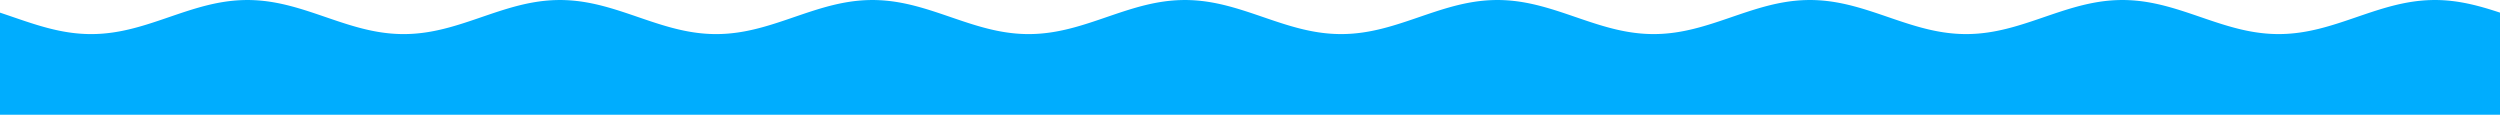
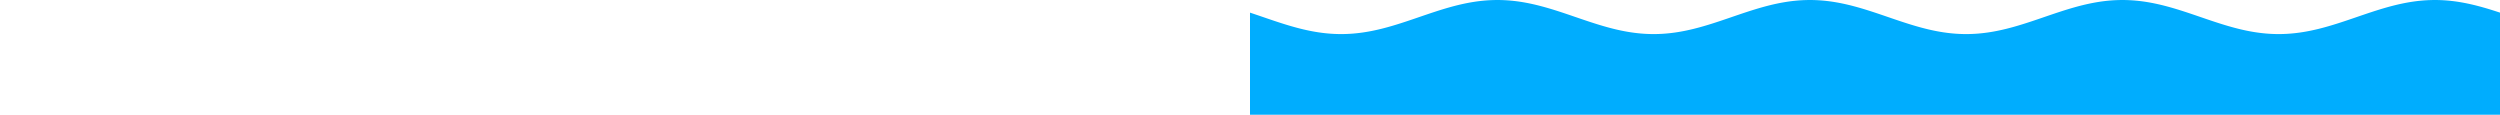
<svg xmlns="http://www.w3.org/2000/svg" width="3338" height="154" viewBox="0 0 3338 154" fill="none">
-   <path d="M0 153.172V16.867L4.173 18.262L8.345 19.669L12.518 21.088L16.69 22.52L20.863 23.945L25.035 25.371L29.207 26.784L33.38 28.186L37.553 29.556L41.725 30.909L45.898 32.225L50.07 33.505L54.242 34.743L58.415 35.932L62.587 37.072L66.76 38.152L70.933 39.177L75.105 40.129L79.278 41.021L83.45 41.834L87.623 42.574L91.795 43.235L95.968 43.817L100.14 44.315L104.312 44.727L108.485 45.055L112.657 45.291L116.83 45.443L121.002 45.504L125.175 45.473L129.347 45.352L133.52 45.146L137.692 44.848L141.865 44.46L146.037 43.993L150.21 43.441L154.382 42.804L158.555 42.088L162.727 41.3L166.9 40.432L171.072 39.498L175.245 38.504L179.418 37.436L183.59 36.32L187.762 35.143L191.935 33.924L196.107 32.656L200.28 31.352L204.452 30.011L208.625 28.646L212.797 27.251L216.97 25.844L221.142 24.425L225.315 22.993L229.487 21.568L233.66 20.142L237.832 18.729L242.005 17.328L246.177 15.957L250.35 14.604L254.522 13.288L258.695 12.008L262.867 10.771L267.04 9.582L271.212 8.441L275.385 7.362L279.557 6.336L283.73 5.384L287.902 4.492L292.075 3.68L296.247 2.94L300.42 2.278L304.592 1.696L308.765 1.199L312.937 0.786L317.11 0.459L321.282 0.222L325.455 0.07L329.627 0.01L333.8 0.04L337.973 0.161L342.145 0.368L346.317 0.665L350.49 1.053L354.662 1.52L358.835 2.072L363.007 2.709L367.18 3.425L371.352 4.213L375.525 5.081L379.698 6.015L383.87 7.01L388.042 8.077L392.215 9.193L396.387 10.37L400.56 11.589L404.732 12.857L408.905 14.161L413.077 15.502L417.25 16.867L421.423 18.262L425.595 19.669L429.767 21.088L433.94 22.52L438.112 23.945L442.285 25.371L446.457 26.784L450.63 28.186L454.802 29.556L458.975 30.909L463.147 32.225L467.32 33.505L471.492 34.743L475.665 35.932L479.837 37.072L484.01 38.152L488.182 39.177L492.355 40.129L496.527 41.021L500.7 41.834L504.872 42.574L509.045 43.235L513.217 43.817L517.39 44.315L521.562 44.727L525.735 45.055L529.907 45.291L534.08 45.443L538.252 45.504L542.425 45.473L546.597 45.352L550.77 45.146L554.942 44.848L559.115 44.46L563.287 43.993L567.46 43.441L571.632 42.804L575.805 42.088L579.977 41.3L584.15 40.432L588.322 39.498L592.495 38.504L596.667 37.436L600.84 36.32L605.012 35.143L609.185 33.924L613.357 32.656L617.53 31.352L621.702 30.011L625.875 28.646L630.047 27.251L634.22 25.844L638.392 24.425L642.565 22.993L646.737 21.568L650.91 20.142L655.082 18.729L659.255 17.328L663.427 15.957L667.6 14.604L671.772 13.288L675.945 12.008L680.117 10.771L684.29 9.582L688.462 8.441L692.635 7.362L696.808 6.336L700.98 5.384L705.152 4.492L709.325 3.68L713.497 2.94L717.67 2.278L721.842 1.696L726.015 1.199L730.187 0.786L734.36 0.459L738.533 0.222L742.705 0.07L746.877 0.01L751.05 0.04L755.222 0.161L759.395 0.368L763.567 0.665L767.74 1.053L771.912 1.52L776.085 2.072L780.258 2.709L784.43 3.425L788.602 4.213L792.775 5.081L796.947 6.015L801.12 7.01L805.292 8.077L809.465 9.193L813.637 10.37L817.81 11.589L821.983 12.857L826.155 14.161L830.327 15.502L834.5 16.867L838.672 18.262L842.845 19.669L847.017 21.088L851.19 22.52L855.362 23.945L859.535 25.371L863.708 26.784L867.88 28.186L872.052 29.556L876.225 30.909L880.397 32.225L884.57 33.505L888.742 34.743L892.915 35.932L897.087 37.072L901.26 38.152L905.432 39.177L909.605 40.129L913.777 41.021L917.95 41.834L922.122 42.574L926.295 43.235L930.467 43.817L934.64 44.315L938.812 44.727L942.985 45.055L947.157 45.291L951.33 45.443L955.502 45.504L959.675 45.473L963.847 45.352L968.02 45.146L972.192 44.848L976.365 44.46L980.537 43.993L984.71 43.441L988.882 42.804L993.055 42.088L997.227 41.3L1001.4 40.432L1005.57 39.498L1009.74 38.504L1013.92 37.436L1018.09 36.32L1022.26 35.143L1026.43 33.924L1030.61 32.656L1034.78 31.352L1038.95 30.011L1043.12 28.646L1047.3 27.251L1051.47 25.844L1055.64 24.425L1059.81 22.993L1063.99 21.568L1068.16 20.142L1072.33 18.729L1076.5 17.328L1080.68 15.957L1084.85 14.604L1089.02 13.288L1093.19 12.008L1097.37 10.771L1101.54 9.582L1105.71 8.441L1109.88 7.362L1114.06 6.336L1118.23 5.384L1122.4 4.492L1126.57 3.68L1130.75 2.94L1134.92 2.278L1139.09 1.696L1143.26 1.199L1147.44 0.786L1151.61 0.459L1155.78 0.222L1159.95 0.07L1164.13 0.01L1168.3 0.04L1172.47 0.161L1176.64 0.368L1180.82 0.665L1184.99 1.053L1189.16 1.52L1193.33 2.072L1197.51 2.709L1201.68 3.425L1205.85 4.213L1210.02 5.081L1214.2 6.015L1218.37 7.01L1222.54 8.077L1226.71 9.193L1230.89 10.37L1235.06 11.589L1239.23 12.857L1243.4 14.161L1247.58 15.502L1251.75 16.867L1255.92 18.262L1260.09 19.669L1264.27 21.088L1268.44 22.52L1272.61 23.945L1276.78 25.371L1280.96 26.784L1285.13 28.186L1289.3 29.556L1293.47 30.909L1297.65 32.225L1301.82 33.505L1305.99 34.743L1310.16 35.932L1314.34 37.072L1318.51 38.152L1322.68 39.177L1326.85 40.129L1331.03 41.021L1335.2 41.834L1339.37 42.574L1343.54 43.235L1347.72 43.817L1351.89 44.315L1356.06 44.727L1360.23 45.055L1364.41 45.291L1368.58 45.443L1372.75 45.504L1376.92 45.473L1381.1 45.352L1385.27 45.146L1389.44 44.848L1393.62 44.46L1397.79 43.993L1401.96 43.441L1406.13 42.804L1410.3 42.088L1414.48 41.3L1418.65 40.432L1422.82 39.498L1426.99 38.504L1431.17 37.436L1435.34 36.32L1439.51 35.143L1443.68 33.924L1447.86 32.656L1452.03 31.352L1456.2 30.011L1460.37 28.646L1464.55 27.251L1468.72 25.844L1472.89 24.425L1477.07 22.993L1481.24 21.568L1485.41 20.142L1489.58 18.729L1493.75 17.328L1497.93 15.957L1502.1 14.604L1506.27 13.288L1510.44 12.008L1514.62 10.771L1518.79 9.582L1522.96 8.441L1527.13 7.362L1531.31 6.336L1535.48 5.384L1539.65 4.492L1543.82 3.68L1548 2.94L1552.17 2.278L1556.34 1.696L1560.52 1.199L1564.69 0.786L1568.86 0.459L1573.03 0.222L1577.2 0.07L1581.38 0.01L1585.55 0.04L1589.72 0.161L1593.89 0.368L1598.07 0.665L1602.24 1.053L1606.41 1.52L1610.58 2.072L1614.76 2.709L1618.93 3.425L1623.1 4.213L1627.27 5.081L1631.45 6.015L1635.62 7.01L1639.79 8.077L1643.97 9.193L1648.14 10.37L1652.31 11.589L1656.48 12.857L1660.65 14.161L1664.83 15.502L1669 16.867V153.172H0Z" fill="#00ADFE" />
-   <path d="M1669 153.162V16.857L1673.17 18.252L1677.34 19.659L1681.52 21.079L1685.69 22.51L1689.86 23.936L1694.04 25.361L1698.21 26.775L1702.38 28.176L1706.55 29.547L1710.72 30.899L1714.9 32.216L1719.07 33.495L1723.24 34.733L1727.41 35.922L1731.59 37.062L1735.76 38.142L1739.93 39.167L1744.1 40.119L1748.28 41.011L1752.45 41.824L1756.62 42.564L1760.79 43.225L1764.97 43.807L1769.14 44.305L1773.31 44.717L1777.48 45.045L1781.66 45.281L1785.83 45.433L1790 45.494L1794.17 45.463L1798.35 45.342L1802.52 45.136L1806.69 44.839L1810.86 44.45L1815.04 43.983L1819.21 43.431L1823.38 42.794L1827.55 42.079L1831.73 41.29L1835.9 40.423L1840.07 39.489L1844.24 38.494L1848.42 37.426L1852.59 36.31L1856.76 35.133L1860.93 33.914L1865.11 32.646L1869.28 31.342L1873.45 30.002L1877.62 28.637L1881.8 27.242L1885.97 25.834L1890.14 24.415L1894.31 22.983L1898.49 21.558L1902.66 20.133L1906.83 18.719L1911 17.318L1915.18 15.947L1919.35 14.594L1923.52 13.278L1927.69 11.998L1931.87 10.761L1936.04 9.572L1940.21 8.431L1944.38 7.352L1948.56 6.327L1952.73 5.374L1956.9 4.483L1961.07 3.67L1965.25 2.93L1969.42 2.269L1973.59 1.686L1977.76 1.189L1981.94 0.776L1986.11 0.449L1990.28 0.212L1994.45 0.061L1998.63 0L2002.8 0.03L2006.97 0.152L2011.14 0.358L2015.32 0.655L2019.49 1.043L2023.66 1.51L2027.84 2.062L2032.01 2.699L2036.18 3.415L2040.35 4.204L2044.52 5.071L2048.7 6.005L2052.87 7L2057.04 8.068L2061.21 9.184L2065.39 10.36L2069.56 11.58L2073.73 12.847L2077.9 14.152L2082.08 15.492L2086.25 16.857L2090.42 18.252L2094.59 19.659L2098.77 21.079L2102.94 22.51L2107.11 23.936L2111.28 25.361L2115.46 26.775L2119.63 28.176L2123.8 29.547L2127.97 30.899L2132.15 32.216L2136.32 33.495L2140.49 34.733L2144.66 35.922L2148.84 37.062L2153.01 38.142L2157.18 39.167L2161.35 40.119L2165.53 41.011L2169.7 41.824L2173.87 42.564L2178.04 43.225L2182.22 43.807L2186.39 44.305L2190.56 44.717L2194.73 45.045L2198.91 45.281L2203.08 45.433L2207.25 45.494L2211.42 45.463L2215.6 45.342L2219.77 45.136L2223.94 44.839L2228.11 44.45L2232.29 43.983L2236.46 43.431L2240.63 42.794L2244.8 42.079L2248.98 41.29L2253.15 40.423L2257.32 39.489L2261.49 38.494L2265.67 37.426L2269.84 36.31L2274.01 35.133L2278.18 33.914L2282.36 32.646L2286.53 31.342L2290.7 30.002L2294.87 28.637L2299.05 27.242L2303.22 25.834L2307.39 24.415L2311.56 22.983L2315.74 21.558L2319.91 20.133L2324.08 18.719L2328.25 17.318L2332.43 15.947L2336.6 14.594L2340.77 13.278L2344.95 11.998L2349.12 10.761L2353.29 9.572L2357.46 8.431L2361.63 7.352L2365.81 6.327L2369.98 5.374L2374.15 4.483L2378.32 3.67L2382.5 2.93L2386.67 2.269L2390.84 1.686L2395.01 1.189L2399.19 0.776L2403.36 0.449L2407.53 0.212L2411.7 0.061L2415.88 0L2420.05 0.03L2424.22 0.152L2428.4 0.358L2432.57 0.655L2436.74 1.043L2440.91 1.51L2445.08 2.062L2449.26 2.699L2453.43 3.415L2457.6 4.204L2461.77 5.071L2465.95 6.005L2470.12 7L2474.29 8.068L2478.46 9.184L2482.64 10.36L2486.81 11.58L2490.98 12.847L2495.15 14.152L2499.33 15.492L2503.5 16.857L2507.67 18.252L2511.85 19.659L2516.02 21.079L2520.19 22.51L2524.36 23.936L2528.53 25.361L2532.71 26.775L2536.88 28.176L2541.05 29.547L2545.22 30.899L2549.4 32.216L2553.57 33.495L2557.74 34.733L2561.91 35.922L2566.09 37.062L2570.26 38.142L2574.43 39.167L2578.6 40.119L2582.78 41.011L2586.95 41.824L2591.12 42.564L2595.29 43.225L2599.47 43.807L2603.64 44.305L2607.81 44.717L2611.98 45.045L2616.16 45.281L2620.33 45.433L2624.5 45.494L2628.67 45.463L2632.85 45.342L2637.02 45.136L2641.19 44.839L2645.36 44.45L2649.54 43.983L2653.71 43.431L2657.88 42.794L2662.05 42.079L2666.23 41.29L2670.4 40.423L2674.57 39.489L2678.74 38.494L2682.92 37.426L2687.09 36.31L2691.26 35.133L2695.43 33.914L2699.61 32.646L2703.78 31.342L2707.95 30.002L2712.12 28.637L2716.3 27.242L2720.47 25.834L2724.64 24.415L2728.81 22.983L2732.99 21.558L2737.16 20.133L2741.33 18.719L2745.5 17.318L2749.68 15.947L2753.85 14.594L2758.02 13.278L2762.19 11.998L2766.37 10.761L2770.54 9.572L2774.71 8.431L2778.88 7.352L2783.06 6.327L2787.23 5.374L2791.4 4.483L2795.57 3.67L2799.75 2.93L2803.92 2.269L2808.09 1.686L2812.26 1.189L2816.44 0.776L2820.61 0.449L2824.78 0.212L2828.95 0.061L2833.13 0L2837.3 0.03L2841.47 0.152L2845.64 0.358L2849.82 0.655L2853.99 1.043L2858.16 1.51L2862.33 2.062L2866.51 2.699L2870.68 3.415L2874.85 4.204L2879.02 5.071L2883.2 6.005L2887.37 7L2891.54 8.068L2895.71 9.184L2899.89 10.36L2904.06 11.58L2908.23 12.847L2912.4 14.152L2916.58 15.492L2920.75 16.857L2924.92 18.252L2929.09 19.659L2933.27 21.079L2937.44 22.51L2941.61 23.936L2945.78 25.361L2949.96 26.775L2954.13 28.176L2958.3 29.547L2962.47 30.899L2966.65 32.216L2970.82 33.495L2974.99 34.733L2979.16 35.922L2983.34 37.062L2987.51 38.142L2991.68 39.167L2995.85 40.119L3000.03 41.011L3004.2 41.824L3008.37 42.564L3012.54 43.225L3016.72 43.807L3020.89 44.305L3025.06 44.717L3029.23 45.045L3033.41 45.281L3037.58 45.433L3041.75 45.494L3045.92 45.463L3050.1 45.342L3054.27 45.136L3058.44 44.839L3062.62 44.45L3066.79 43.983L3070.96 43.431L3075.13 42.794L3079.3 42.079L3083.48 41.29L3087.65 40.423L3091.82 39.489L3095.99 38.494L3100.17 37.426L3104.34 36.31L3108.51 35.133L3112.68 33.914L3116.86 32.646L3121.03 31.342L3125.2 30.002L3129.37 28.637L3133.55 27.242L3137.72 25.834L3141.89 24.415L3146.07 22.983L3150.24 21.558L3154.41 20.133L3158.58 18.719L3162.75 17.318L3166.93 15.947L3171.1 14.594L3175.27 13.278L3179.44 11.998L3183.62 10.761L3187.79 9.572L3191.96 8.431L3196.13 7.352L3200.31 6.327L3204.48 5.374L3208.65 4.483L3212.82 3.67L3217 2.93L3221.17 2.269L3225.34 1.686L3229.52 1.189L3233.69 0.776L3237.86 0.449L3242.03 0.212L3246.2 0.061L3250.38 0L3254.55 0.03L3258.72 0.152L3262.89 0.358L3267.07 0.655L3271.24 1.043L3275.41 1.51L3279.58 2.062L3283.76 2.699L3287.93 3.415L3292.1 4.204L3296.27 5.071L3300.45 6.005L3304.62 7L3308.79 8.068L3312.97 9.184L3317.14 10.36L3321.31 11.58L3325.48 12.847L3329.65 14.152L3333.83 15.492L3338 16.857V153.162H1669Z" fill="#00ADFE" />
+   <path d="M1669 153.162V16.857L1673.17 18.252L1677.34 19.659L1681.52 21.079L1685.69 22.51L1689.86 23.936L1694.04 25.361L1698.21 26.775L1702.38 28.176L1706.55 29.547L1710.72 30.899L1714.9 32.216L1719.07 33.495L1723.24 34.733L1727.41 35.922L1731.59 37.062L1735.76 38.142L1739.93 39.167L1744.1 40.119L1748.28 41.011L1752.45 41.824L1756.62 42.564L1760.79 43.225L1764.97 43.807L1769.14 44.305L1773.31 44.717L1777.48 45.045L1781.66 45.281L1785.83 45.433L1790 45.494L1794.17 45.463L1798.35 45.342L1802.52 45.136L1806.69 44.839L1810.86 44.45L1815.04 43.983L1819.21 43.431L1823.38 42.794L1827.55 42.079L1831.73 41.29L1835.9 40.423L1840.07 39.489L1844.24 38.494L1848.42 37.426L1852.59 36.31L1856.76 35.133L1860.93 33.914L1865.11 32.646L1869.28 31.342L1873.45 30.002L1877.62 28.637L1881.8 27.242L1885.97 25.834L1890.14 24.415L1894.31 22.983L1898.49 21.558L1902.66 20.133L1906.83 18.719L1911 17.318L1915.18 15.947L1919.35 14.594L1923.52 13.278L1927.69 11.998L1931.87 10.761L1936.04 9.572L1940.21 8.431L1944.38 7.352L1948.56 6.327L1952.73 5.374L1956.9 4.483L1961.07 3.67L1965.25 2.93L1969.42 2.269L1973.59 1.686L1977.76 1.189L1981.94 0.776L1986.11 0.449L1990.28 0.212L1994.45 0.061L1998.63 0L2002.8 0.03L2006.97 0.152L2011.14 0.358L2015.32 0.655L2019.49 1.043L2023.66 1.51L2027.84 2.062L2032.01 2.699L2036.18 3.415L2040.35 4.204L2044.52 5.071L2048.7 6.005L2052.87 7L2057.04 8.068L2061.21 9.184L2065.39 10.36L2069.56 11.58L2073.73 12.847L2077.9 14.152L2082.08 15.492L2086.25 16.857L2090.42 18.252L2094.59 19.659L2098.77 21.079L2102.94 22.51L2107.11 23.936L2111.28 25.361L2115.46 26.775L2119.63 28.176L2123.8 29.547L2127.97 30.899L2132.15 32.216L2136.32 33.495L2140.49 34.733L2144.66 35.922L2148.84 37.062L2153.01 38.142L2157.18 39.167L2161.35 40.119L2165.53 41.011L2169.7 41.824L2173.87 42.564L2178.04 43.225L2182.22 43.807L2186.39 44.305L2190.56 44.717L2194.73 45.045L2198.91 45.281L2203.08 45.433L2207.25 45.494L2211.42 45.463L2215.6 45.342L2219.77 45.136L2223.94 44.839L2228.11 44.45L2232.29 43.983L2236.46 43.431L2240.63 42.794L2244.8 42.079L2248.98 41.29L2253.15 40.423L2257.32 39.489L2261.49 38.494L2265.67 37.426L2269.84 36.31L2274.01 35.133L2278.18 33.914L2282.36 32.646L2286.53 31.342L2290.7 30.002L2294.87 28.637L2299.05 27.242L2303.22 25.834L2307.39 24.415L2311.56 22.983L2315.74 21.558L2319.91 20.133L2324.08 18.719L2328.25 17.318L2332.43 15.947L2336.6 14.594L2340.77 13.278L2344.95 11.998L2349.12 10.761L2353.29 9.572L2357.46 8.431L2361.63 7.352L2365.81 6.327L2369.98 5.374L2374.15 4.483L2378.32 3.67L2382.5 2.93L2386.67 2.269L2390.84 1.686L2395.01 1.189L2399.19 0.776L2403.36 0.449L2407.53 0.212L2411.7 0.061L2415.88 0L2420.05 0.03L2424.22 0.152L2428.4 0.358L2432.57 0.655L2436.74 1.043L2440.91 1.51L2445.08 2.062L2449.26 2.699L2453.43 3.415L2457.6 4.204L2461.77 5.071L2465.95 6.005L2470.12 7L2474.29 8.068L2478.46 9.184L2482.64 10.36L2486.81 11.58L2490.98 12.847L2495.15 14.152L2499.33 15.492L2503.5 16.857L2507.67 18.252L2511.85 19.659L2516.02 21.079L2520.19 22.51L2524.36 23.936L2528.53 25.361L2532.71 26.775L2536.88 28.176L2541.05 29.547L2545.22 30.899L2549.4 32.216L2553.57 33.495L2557.74 34.733L2561.91 35.922L2566.09 37.062L2570.26 38.142L2574.43 39.167L2578.6 40.119L2582.78 41.011L2586.95 41.824L2591.12 42.564L2595.29 43.225L2599.47 43.807L2603.64 44.305L2607.81 44.717L2611.98 45.045L2616.16 45.281L2620.33 45.433L2624.5 45.494L2628.67 45.463L2632.85 45.342L2637.02 45.136L2641.19 44.839L2645.36 44.45L2649.54 43.983L2653.71 43.431L2657.88 42.794L2662.05 42.079L2666.23 41.29L2670.4 40.423L2674.57 39.489L2678.74 38.494L2682.92 37.426L2687.09 36.31L2691.26 35.133L2695.43 33.914L2699.61 32.646L2703.78 31.342L2707.95 30.002L2712.12 28.637L2716.3 27.242L2720.47 25.834L2724.64 24.415L2728.81 22.983L2732.99 21.558L2737.16 20.133L2741.33 18.719L2745.5 17.318L2749.68 15.947L2753.85 14.594L2758.02 13.278L2762.19 11.998L2766.37 10.761L2770.54 9.572L2774.71 8.431L2778.88 7.352L2783.06 6.327L2787.23 5.374L2791.4 4.483L2795.57 3.67L2799.75 2.93L2803.92 2.269L2808.09 1.686L2812.26 1.189L2816.44 0.776L2820.61 0.449L2824.78 0.212L2828.95 0.061L2833.13 0L2837.3 0.03L2841.47 0.152L2845.64 0.358L2849.82 0.655L2853.99 1.043L2858.16 1.51L2862.33 2.062L2866.51 2.699L2870.68 3.415L2874.85 4.204L2879.02 5.071L2883.2 6.005L2887.37 7L2891.54 8.068L2895.71 9.184L2899.89 10.36L2904.06 11.58L2908.23 12.847L2912.4 14.152L2916.58 15.492L2920.75 16.857L2924.92 18.252L2929.09 19.659L2933.27 21.079L2937.44 22.51L2941.61 23.936L2945.78 25.361L2949.96 26.775L2954.13 28.176L2958.3 29.547L2962.47 30.899L2966.65 32.216L2970.82 33.495L2974.99 34.733L2979.16 35.922L2983.34 37.062L2987.51 38.142L2991.68 39.167L2995.85 40.119L3000.03 41.011L3004.2 41.824L3008.37 42.564L3012.54 43.225L3016.72 43.807L3020.89 44.305L3025.06 44.717L3029.23 45.045L3033.41 45.281L3037.58 45.433L3041.75 45.494L3045.92 45.463L3050.1 45.342L3054.27 45.136L3058.44 44.839L3062.62 44.45L3066.79 43.983L3070.96 43.431L3075.13 42.794L3079.3 42.079L3083.48 41.29L3087.65 40.423L3091.82 39.489L3095.99 38.494L3100.17 37.426L3104.34 36.31L3108.51 35.133L3112.68 33.914L3116.86 32.646L3121.03 31.342L3125.2 30.002L3129.37 28.637L3133.55 27.242L3137.72 25.834L3141.89 24.415L3146.07 22.983L3150.24 21.558L3154.41 20.133L3158.58 18.719L3162.75 17.318L3166.93 15.947L3171.1 14.594L3175.27 13.278L3179.44 11.998L3183.62 10.761L3187.79 9.572L3191.96 8.431L3196.13 7.352L3200.31 6.327L3204.48 5.374L3208.65 4.483L3212.82 3.67L3217 2.93L3221.17 2.269L3225.34 1.686L3229.52 1.189L3233.69 0.776L3237.86 0.449L3242.03 0.212L3246.2 0.061L3250.38 0L3254.55 0.03L3258.72 0.152L3262.89 0.358L3267.07 0.655L3271.24 1.043L3275.41 1.51L3279.58 2.062L3283.76 2.699L3287.93 3.415L3292.1 4.204L3296.27 5.071L3300.45 6.005L3304.62 7L3308.79 8.068L3312.97 9.184L3317.14 10.36L3321.31 11.58L3325.48 12.847L3329.65 14.152L3338 16.857V153.162H1669Z" fill="#00ADFE" />
</svg>